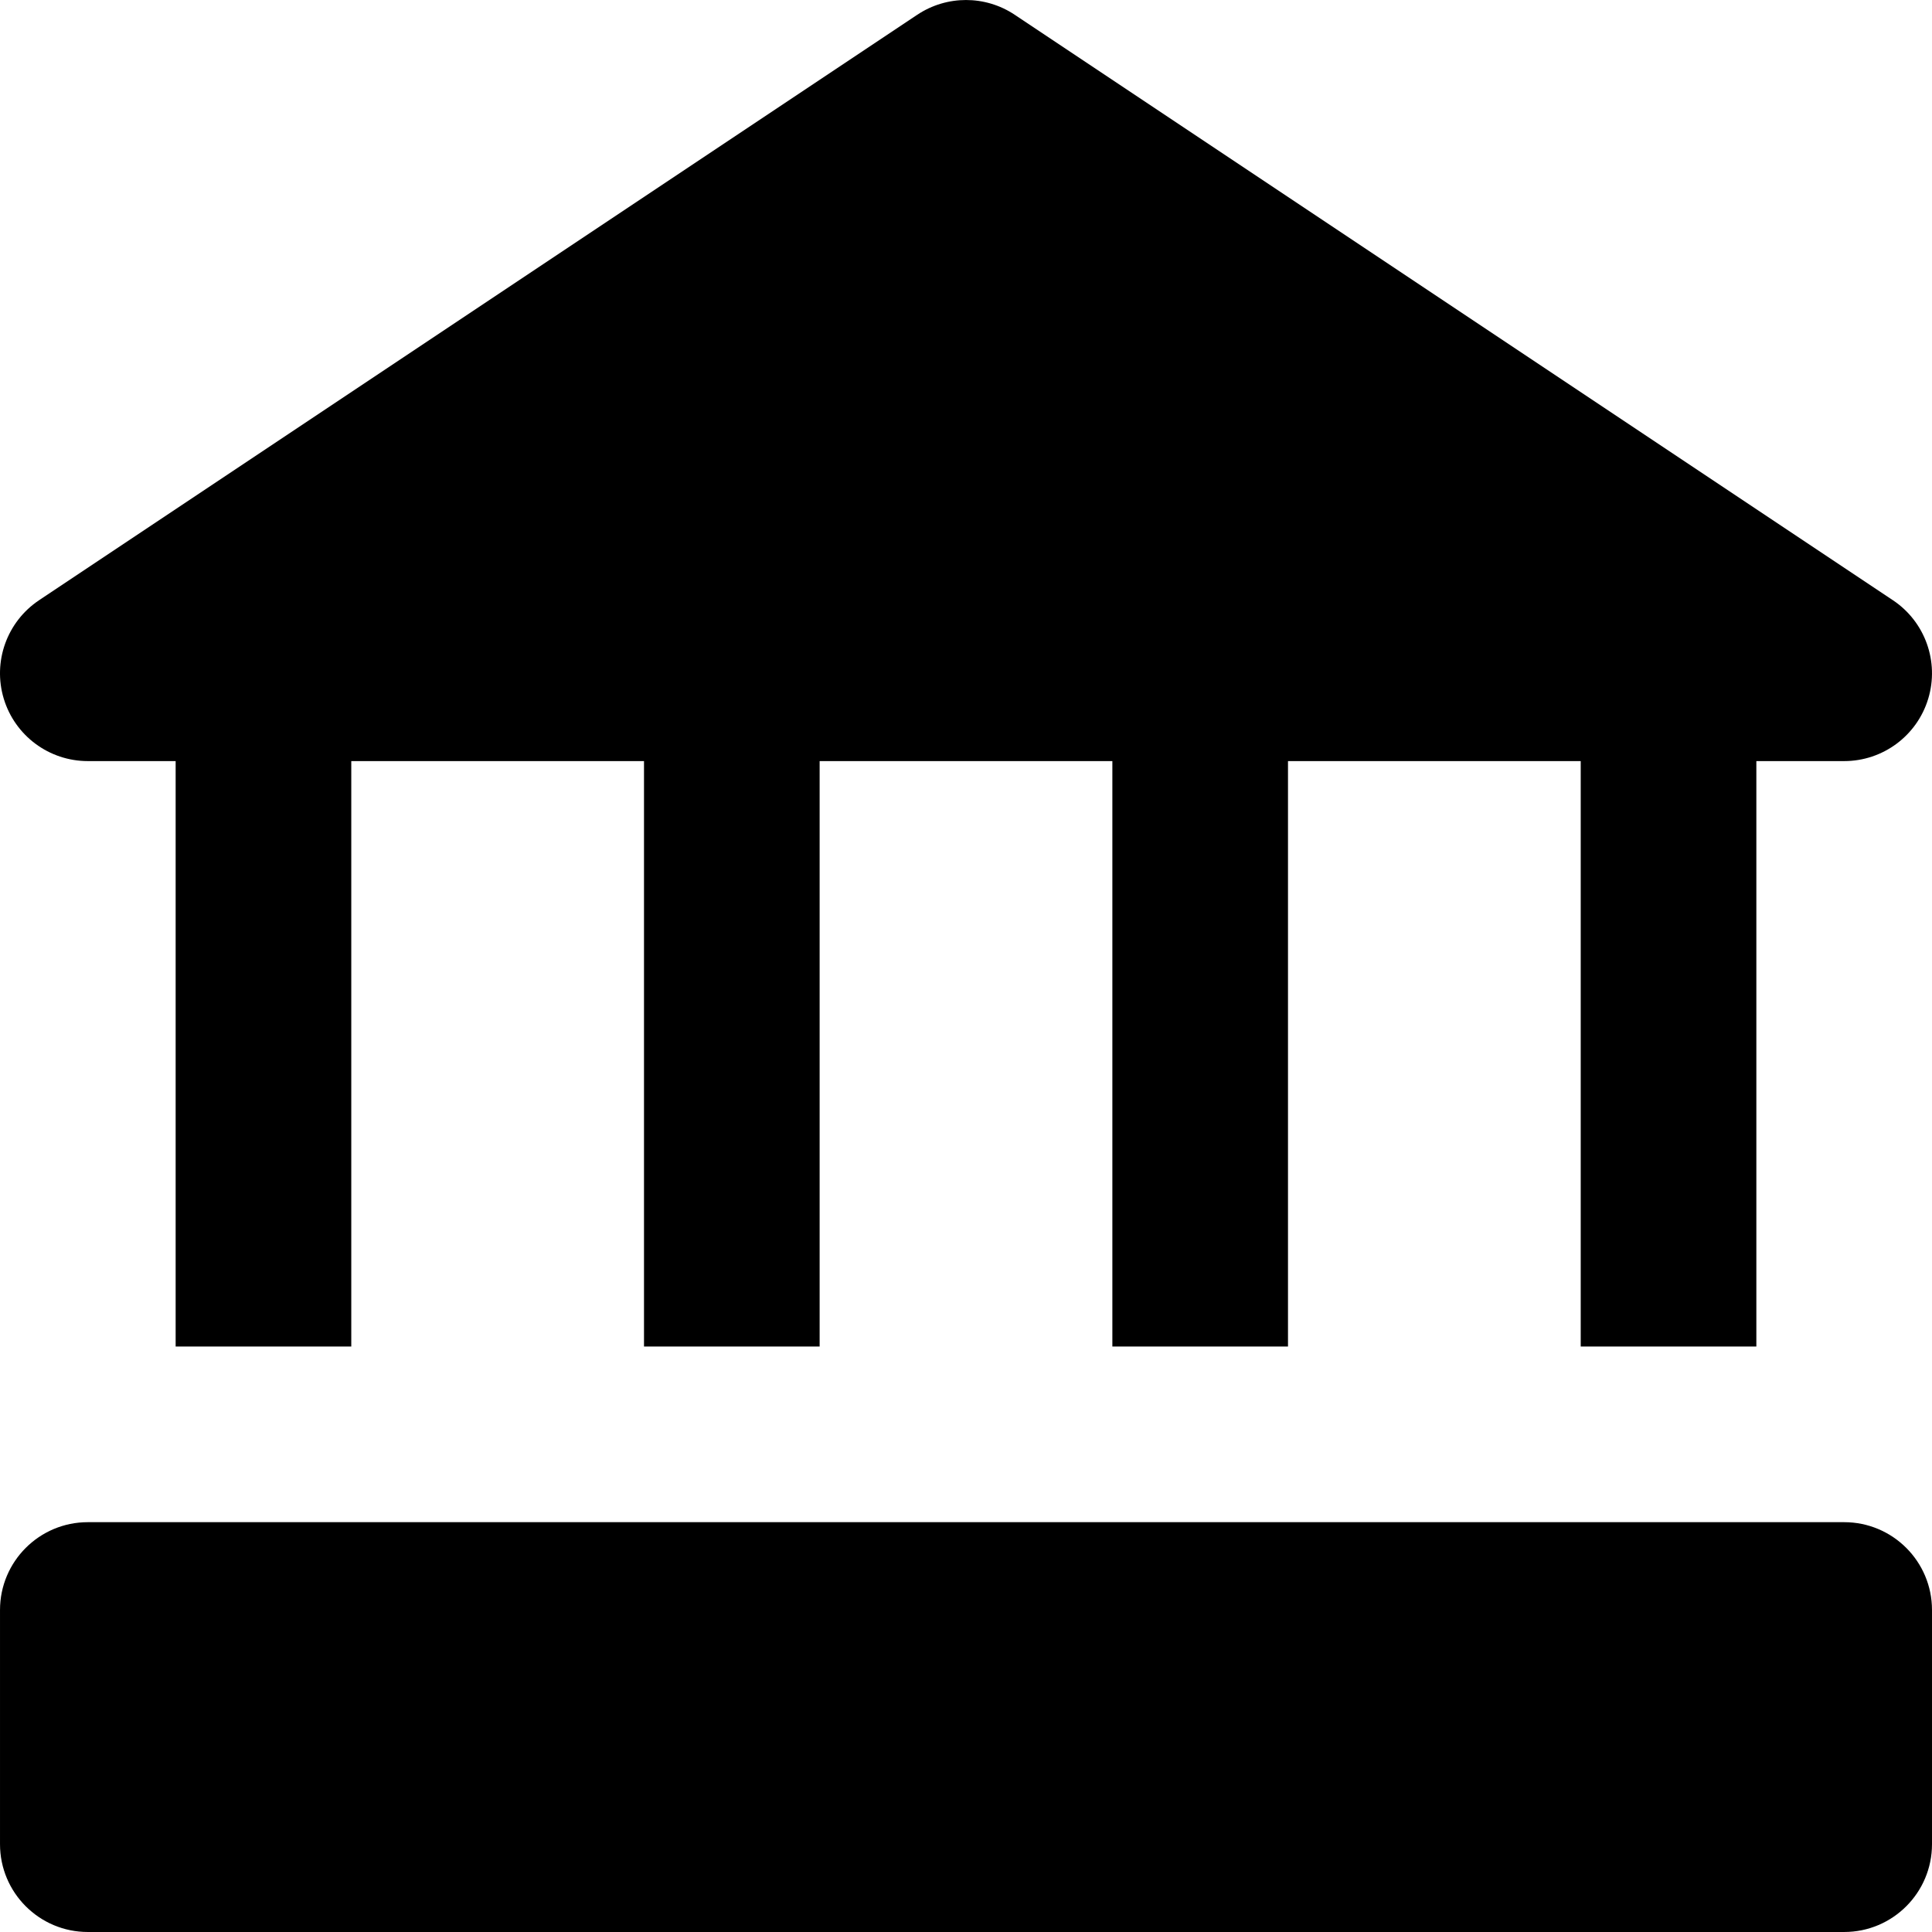
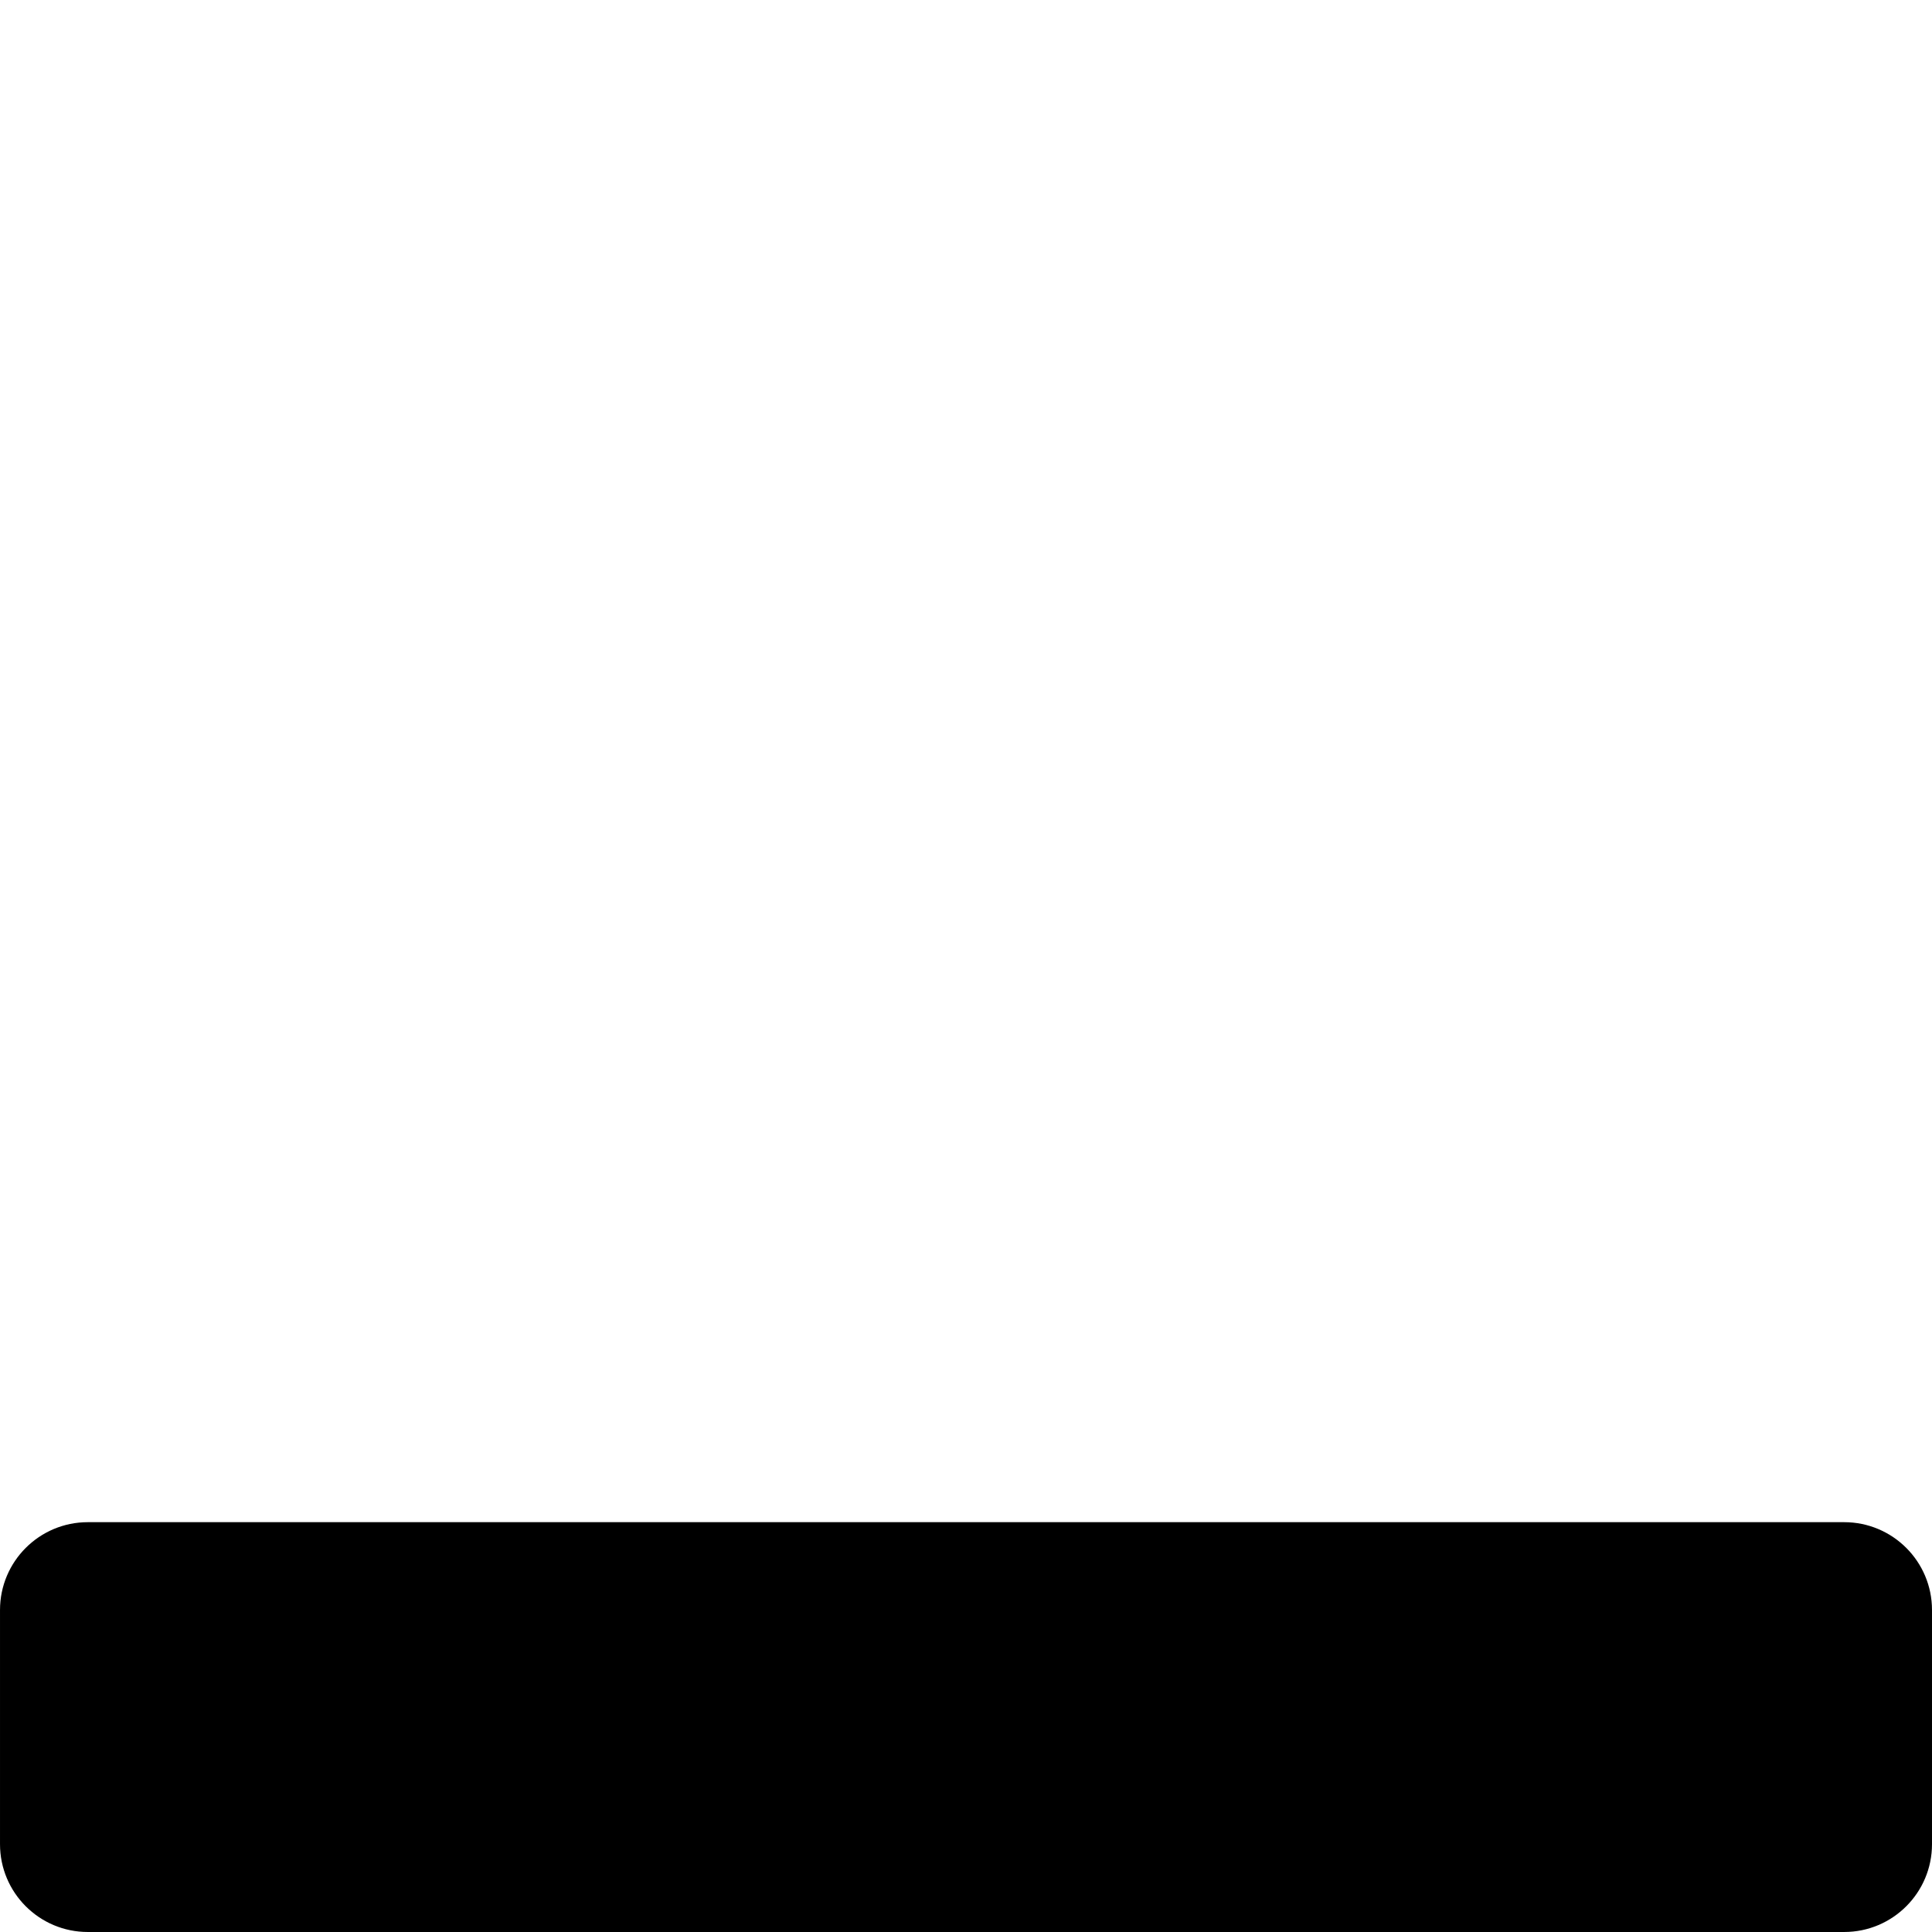
<svg xmlns="http://www.w3.org/2000/svg" fill="#000000" height="800px" width="800px" version="1.1" id="Layer_1" viewBox="0 0 330.002 330.002" xml:space="preserve">
  <g id="XMLID_2_">
-     <path id="XMLID_4_" d="M15.001,130.001h15v100h30v-100h50v100h30v-100h50v100h30v-100h50v100h30v-100h15   c6.609,0,12.441-4.327,14.356-10.653c1.915-6.326-0.536-13.161-6.036-16.828l-150-100c-5.038-3.358-11.603-3.358-16.641,0l-150,100   c-5.5,3.667-7.951,10.502-6.036,16.828C2.56,125.674,8.392,130.001,15.001,130.001z" />
    <path id="XMLID_5_" d="M315.001,260.001h-15h-30h-50h-30h-50h-30h-50h-30h-15c-8.284,0-15,6.716-15,15v40c0,8.284,6.716,15,15,15   h300c8.284,0,15-6.716,15-15v-40C330.001,266.717,323.285,260.001,315.001,260.001z" />
  </g>
</svg>